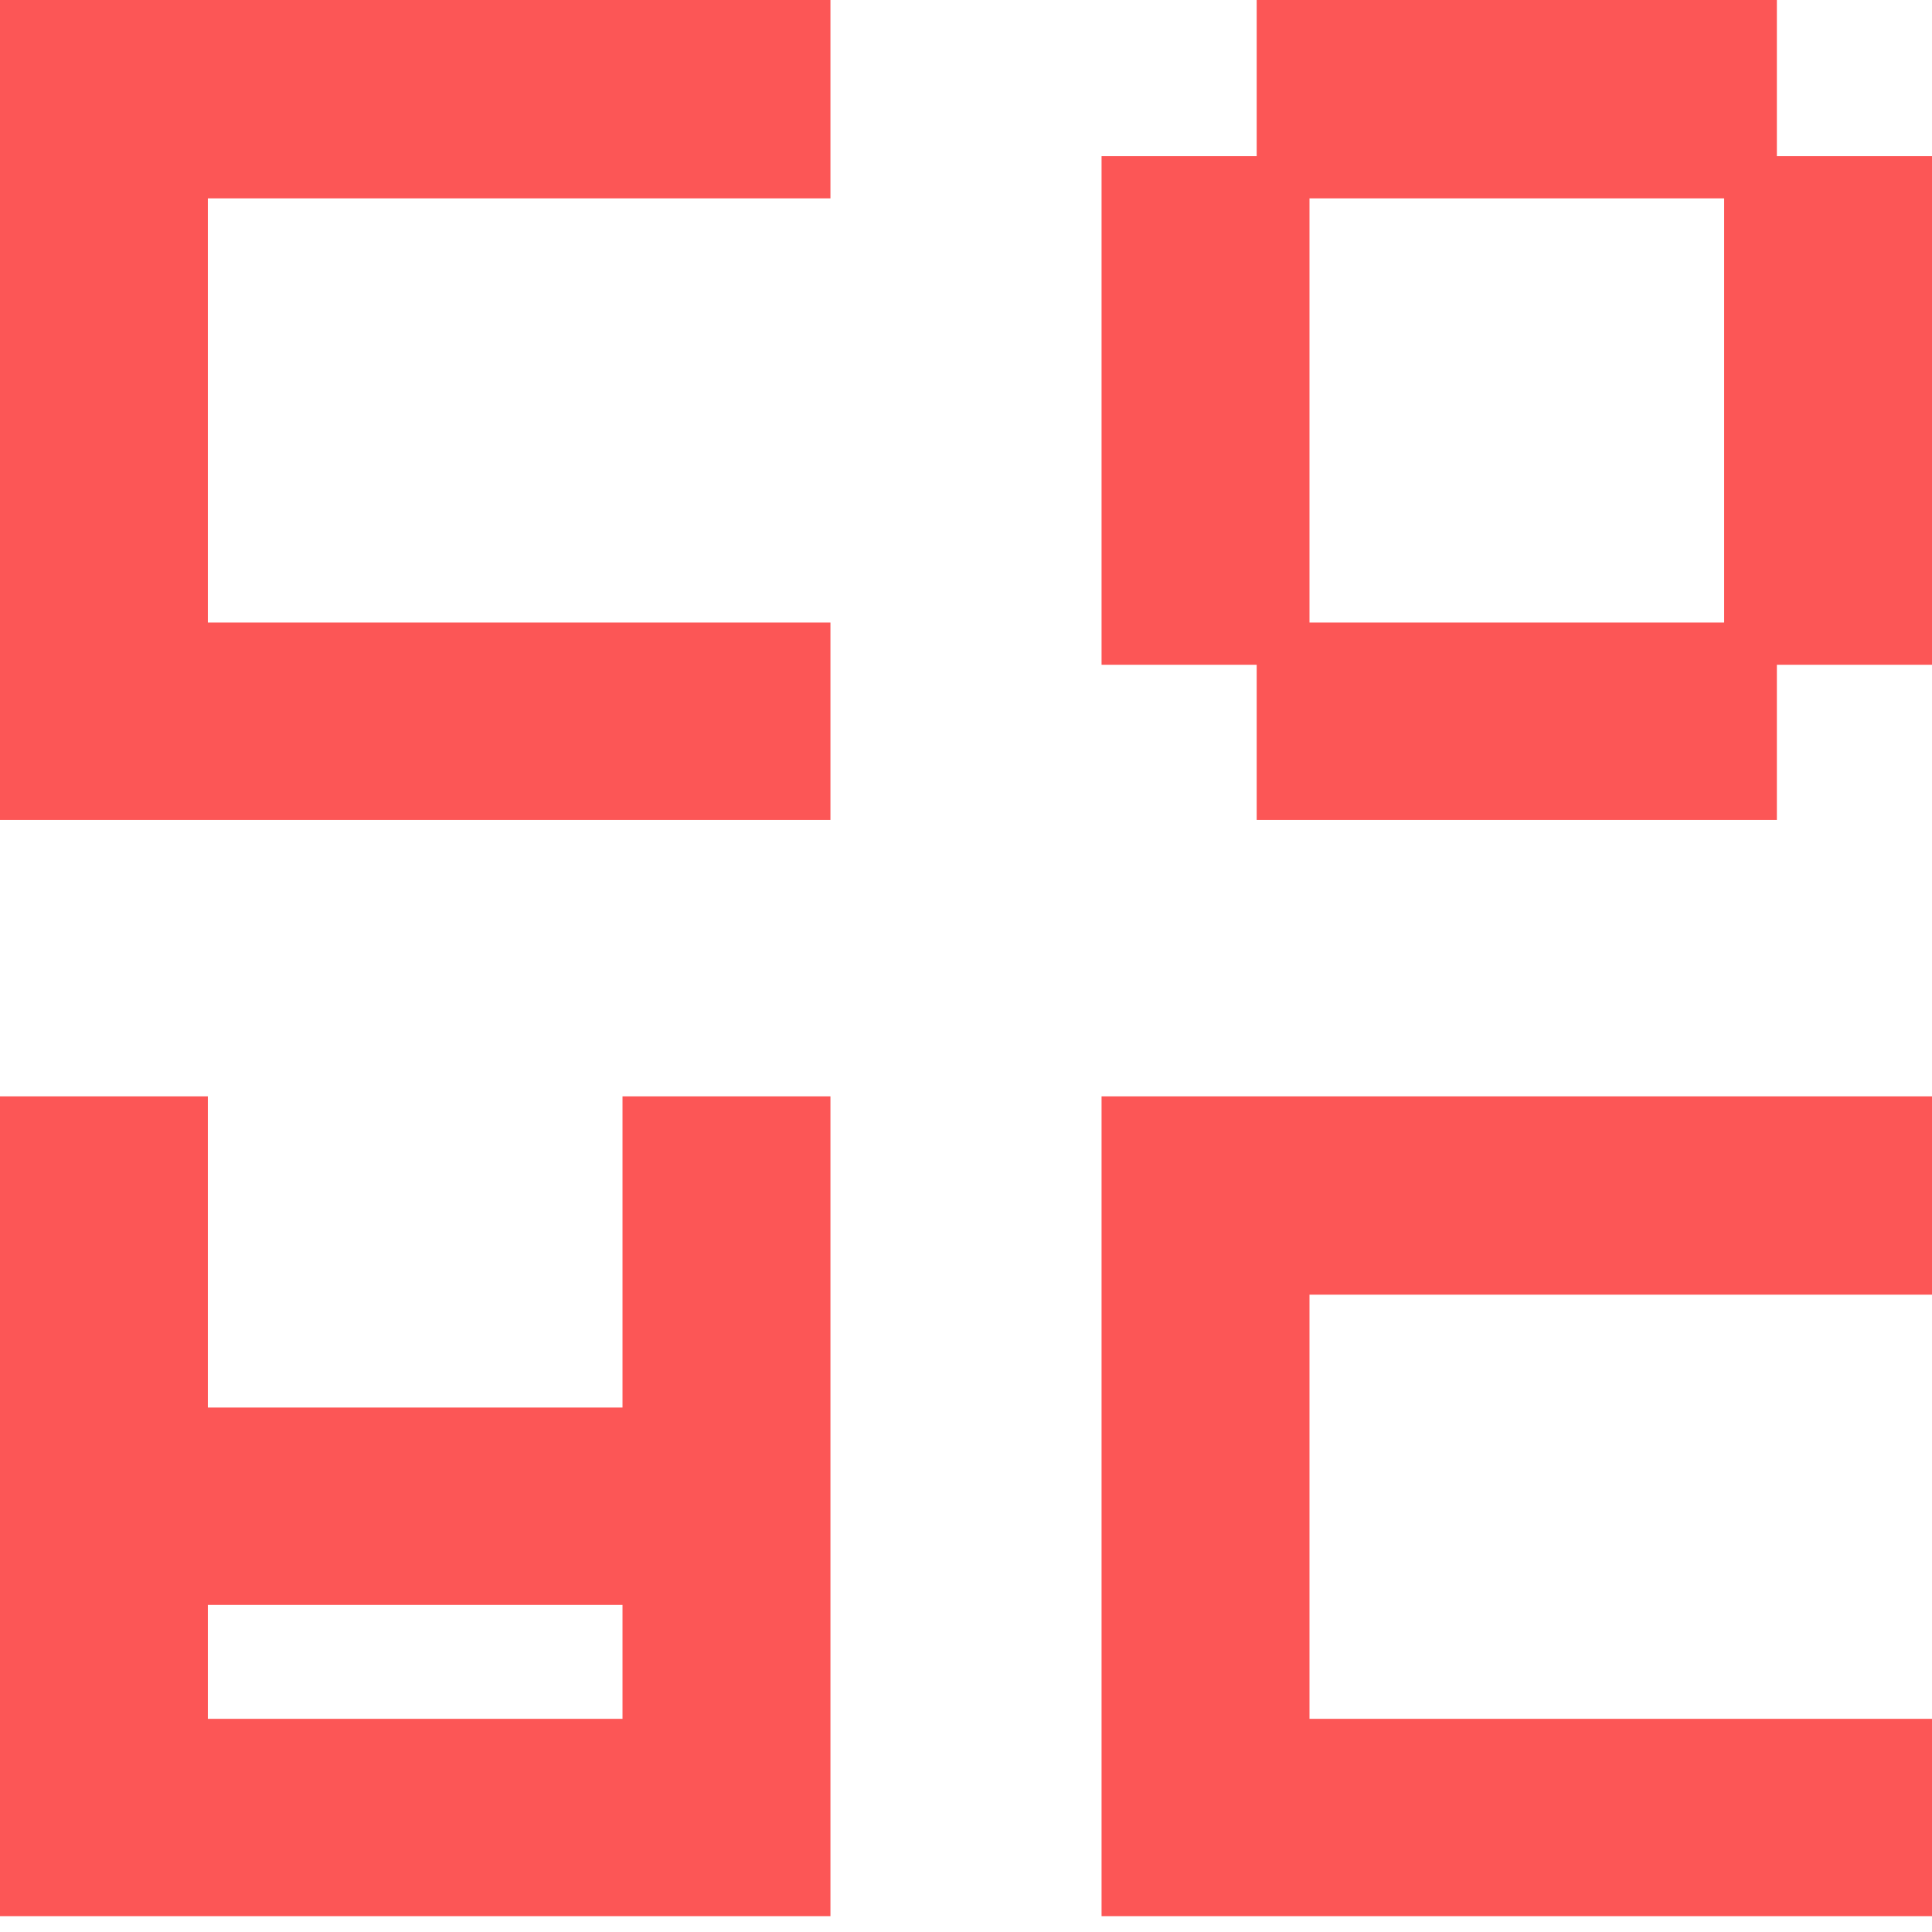
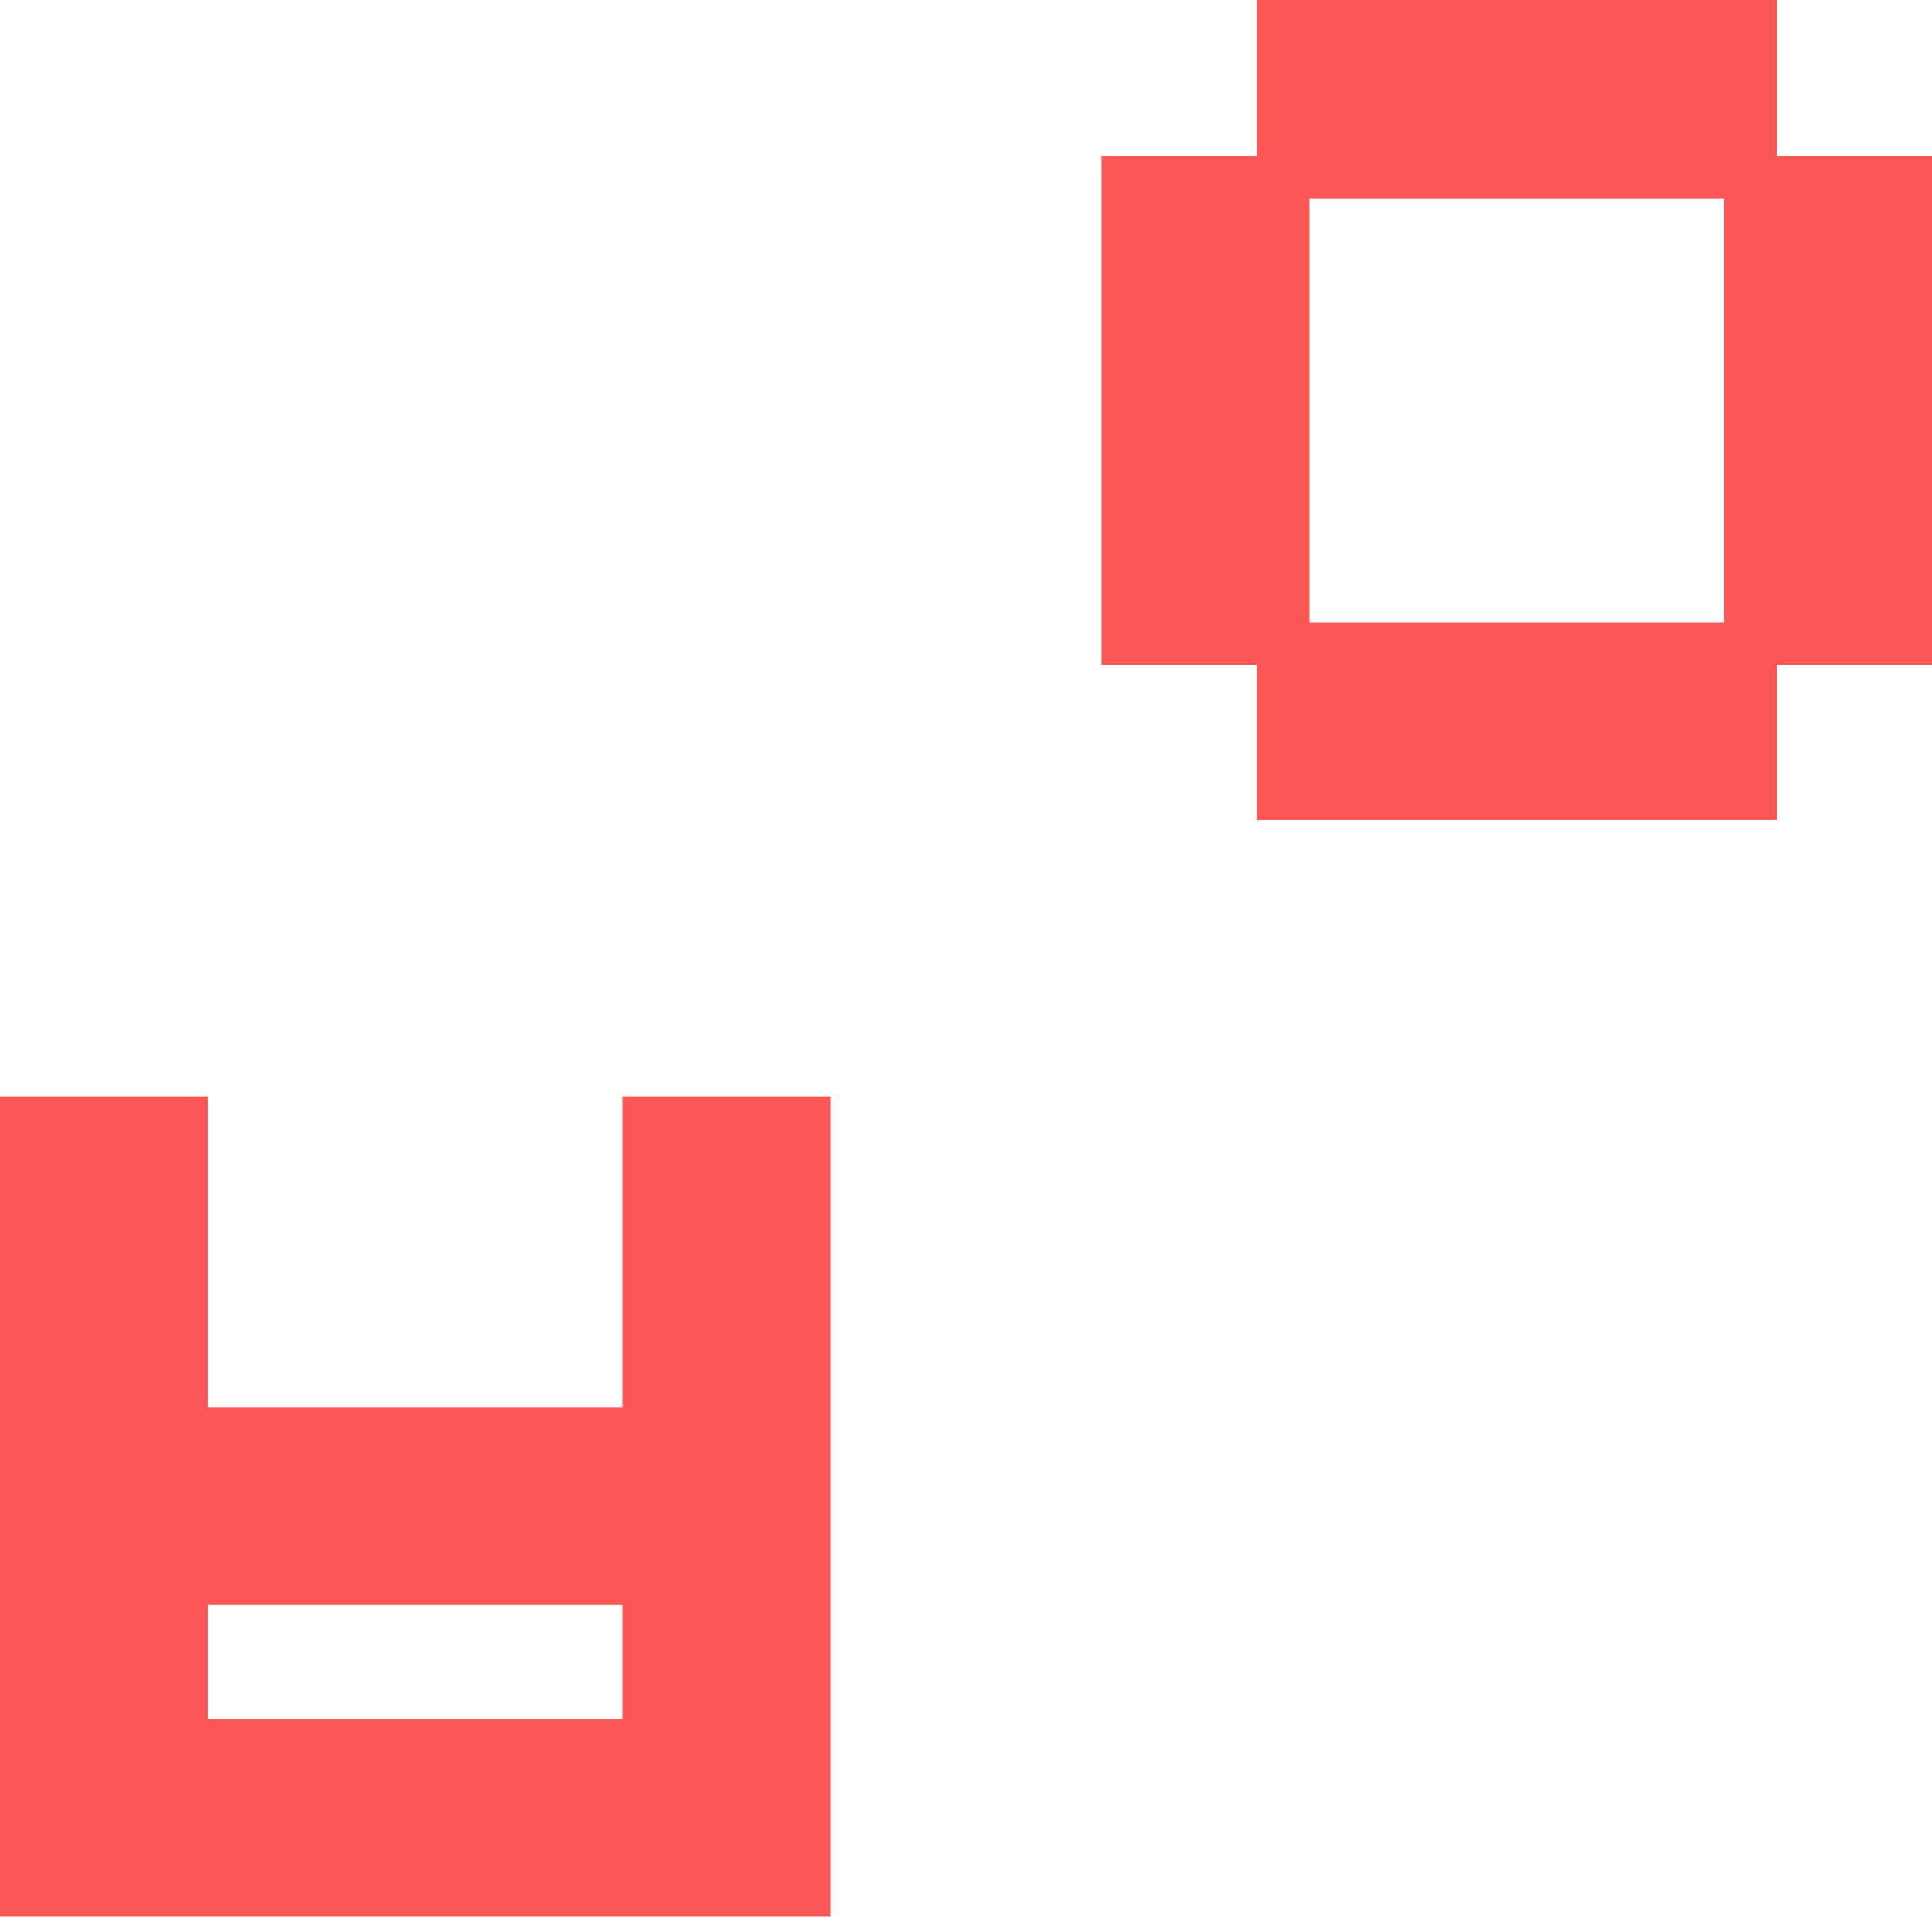
<svg xmlns="http://www.w3.org/2000/svg" width="24" height="24" viewBox="0 0 24 24" fill="none">
-   <path d="M13.684 13.619H24V16.083H16.267V21.352H24V23.803H13.684V13.619Z" fill="#FC5656" />
  <path d="M0 13.619H2.582V17.485H7.733V13.619H10.316V23.803H0V13.619ZM2.582 19.937V21.352H7.733V19.937H2.582Z" fill="#FC5656" />
  <path d="M15.611 0H22.073V2.464H15.611V0ZM13.684 1.94H16.267V8.258H13.684V1.94ZM21.418 1.94H24V8.258H21.418V1.94ZM15.611 7.733H22.073V10.185H15.611V7.733Z" fill="#FC5656" />
-   <path d="M0 0H10.316V2.464H2.582V7.733H10.316V10.185H0V0Z" fill="#FC5656" />
</svg>